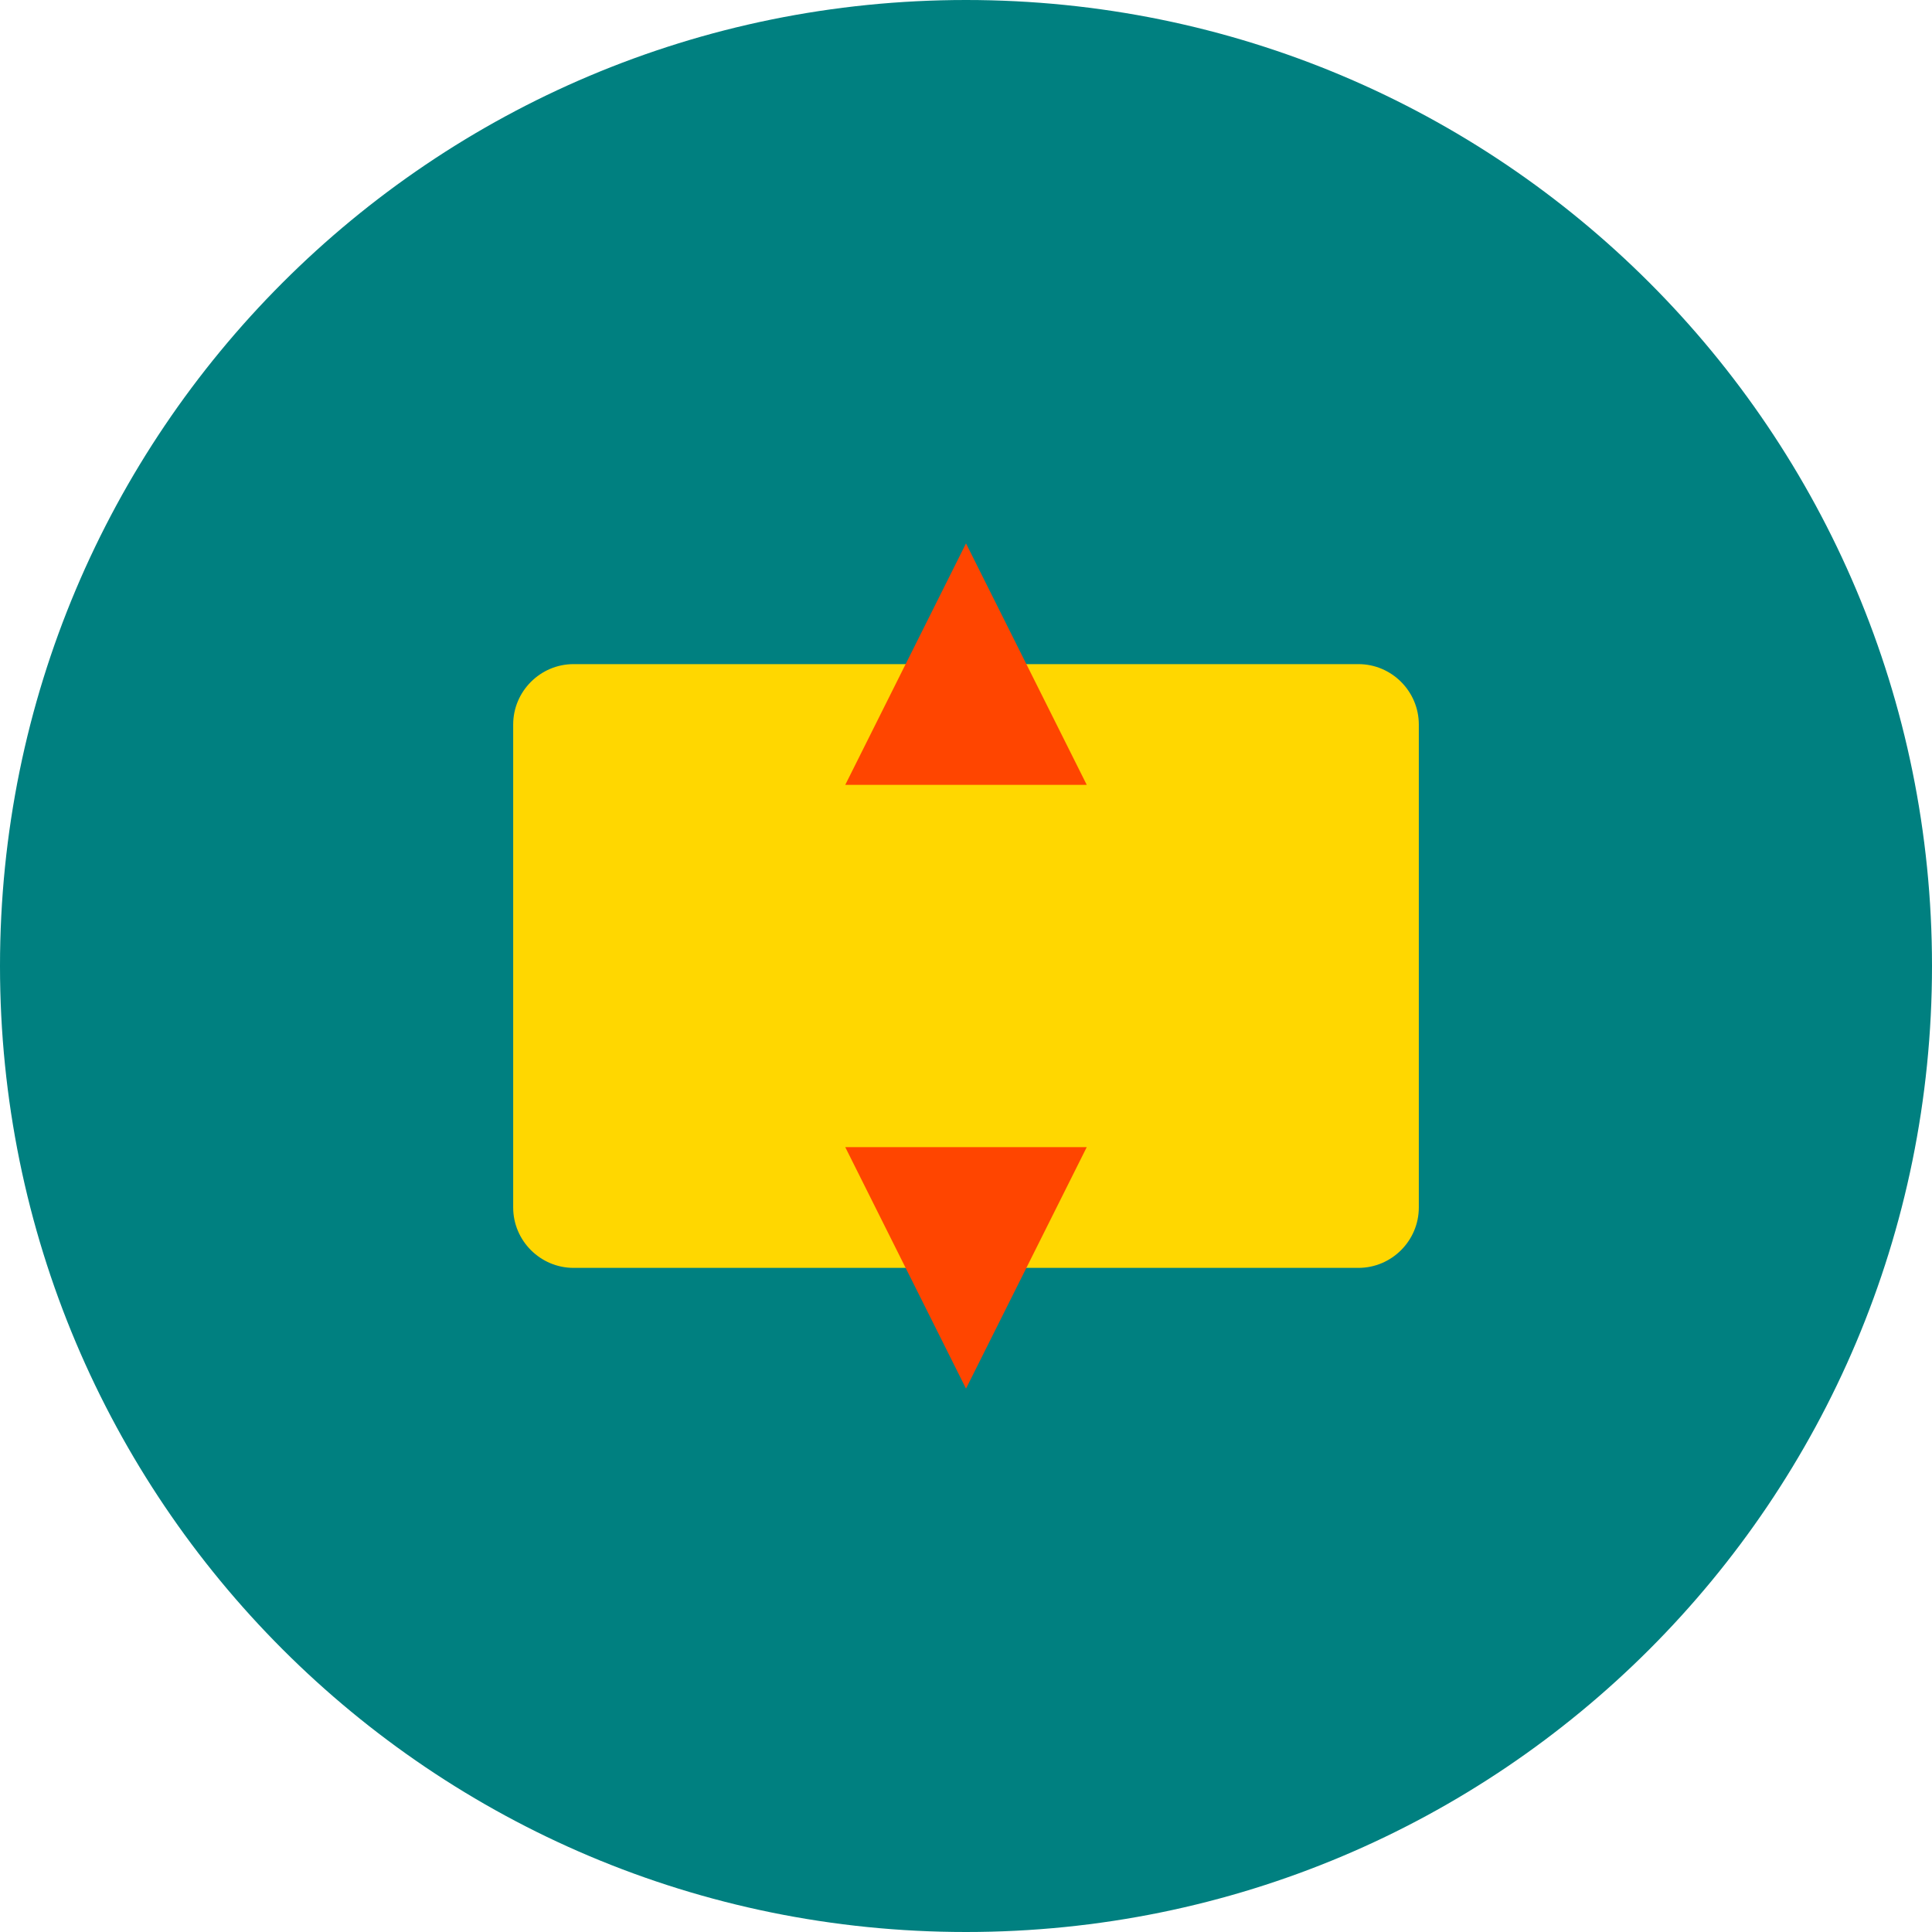
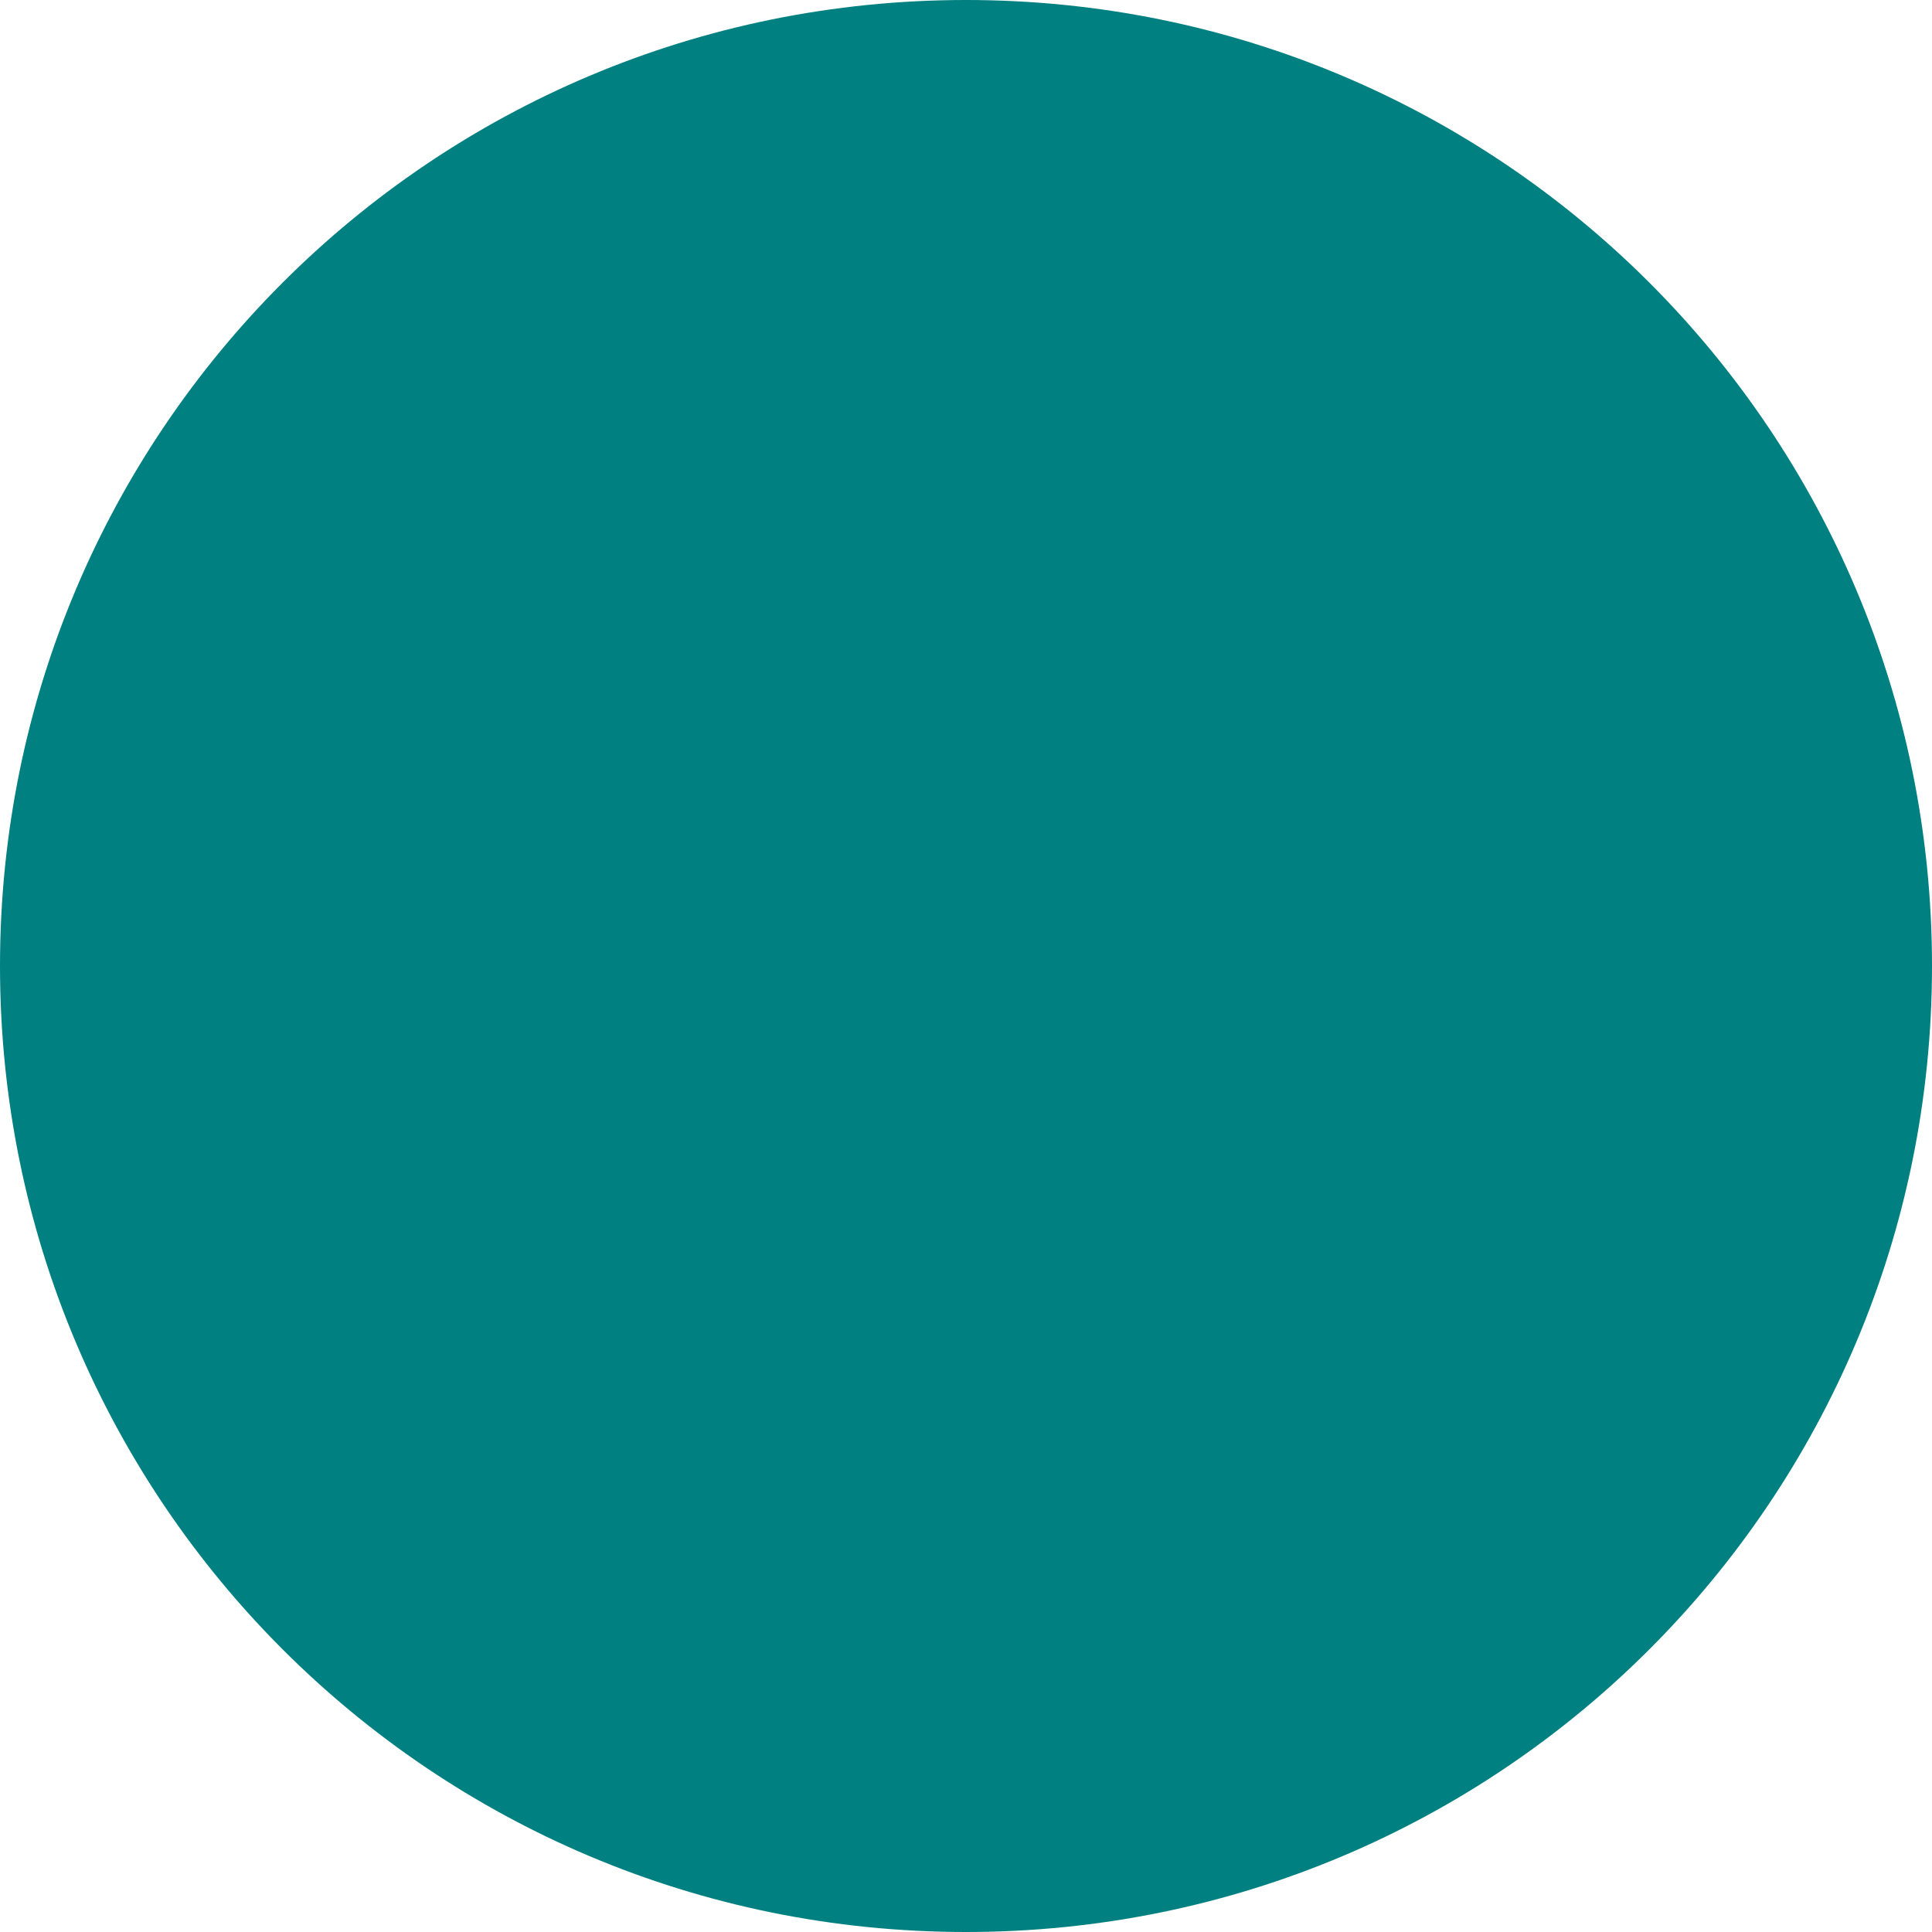
<svg xmlns="http://www.w3.org/2000/svg" width="64" height="64" viewBox="0 0 64 64" fill="none">
  <path d="M32 0C14.3 0 0 14.3 0 32C0 49.7 14.3 64 32 64C49.7 64 64 49.7 64 32C64 14.3 49.7 0 32 0Z" fill="#008080" />
-   <path d="M45 22H19C17.9 22 17 22.9 17 24V40C17 41.1 17.9 42 19 42H45C46.1 42 47 41.1 47 40V24C47 22.9 46.1 22 45 22Z" fill="#FFD700" />
-   <path d="M32 18L36 26H28L32 18Z" fill="#FF4500" />
-   <path d="M32 46L28 38H36L32 46Z" fill="#FF4500" />
</svg>